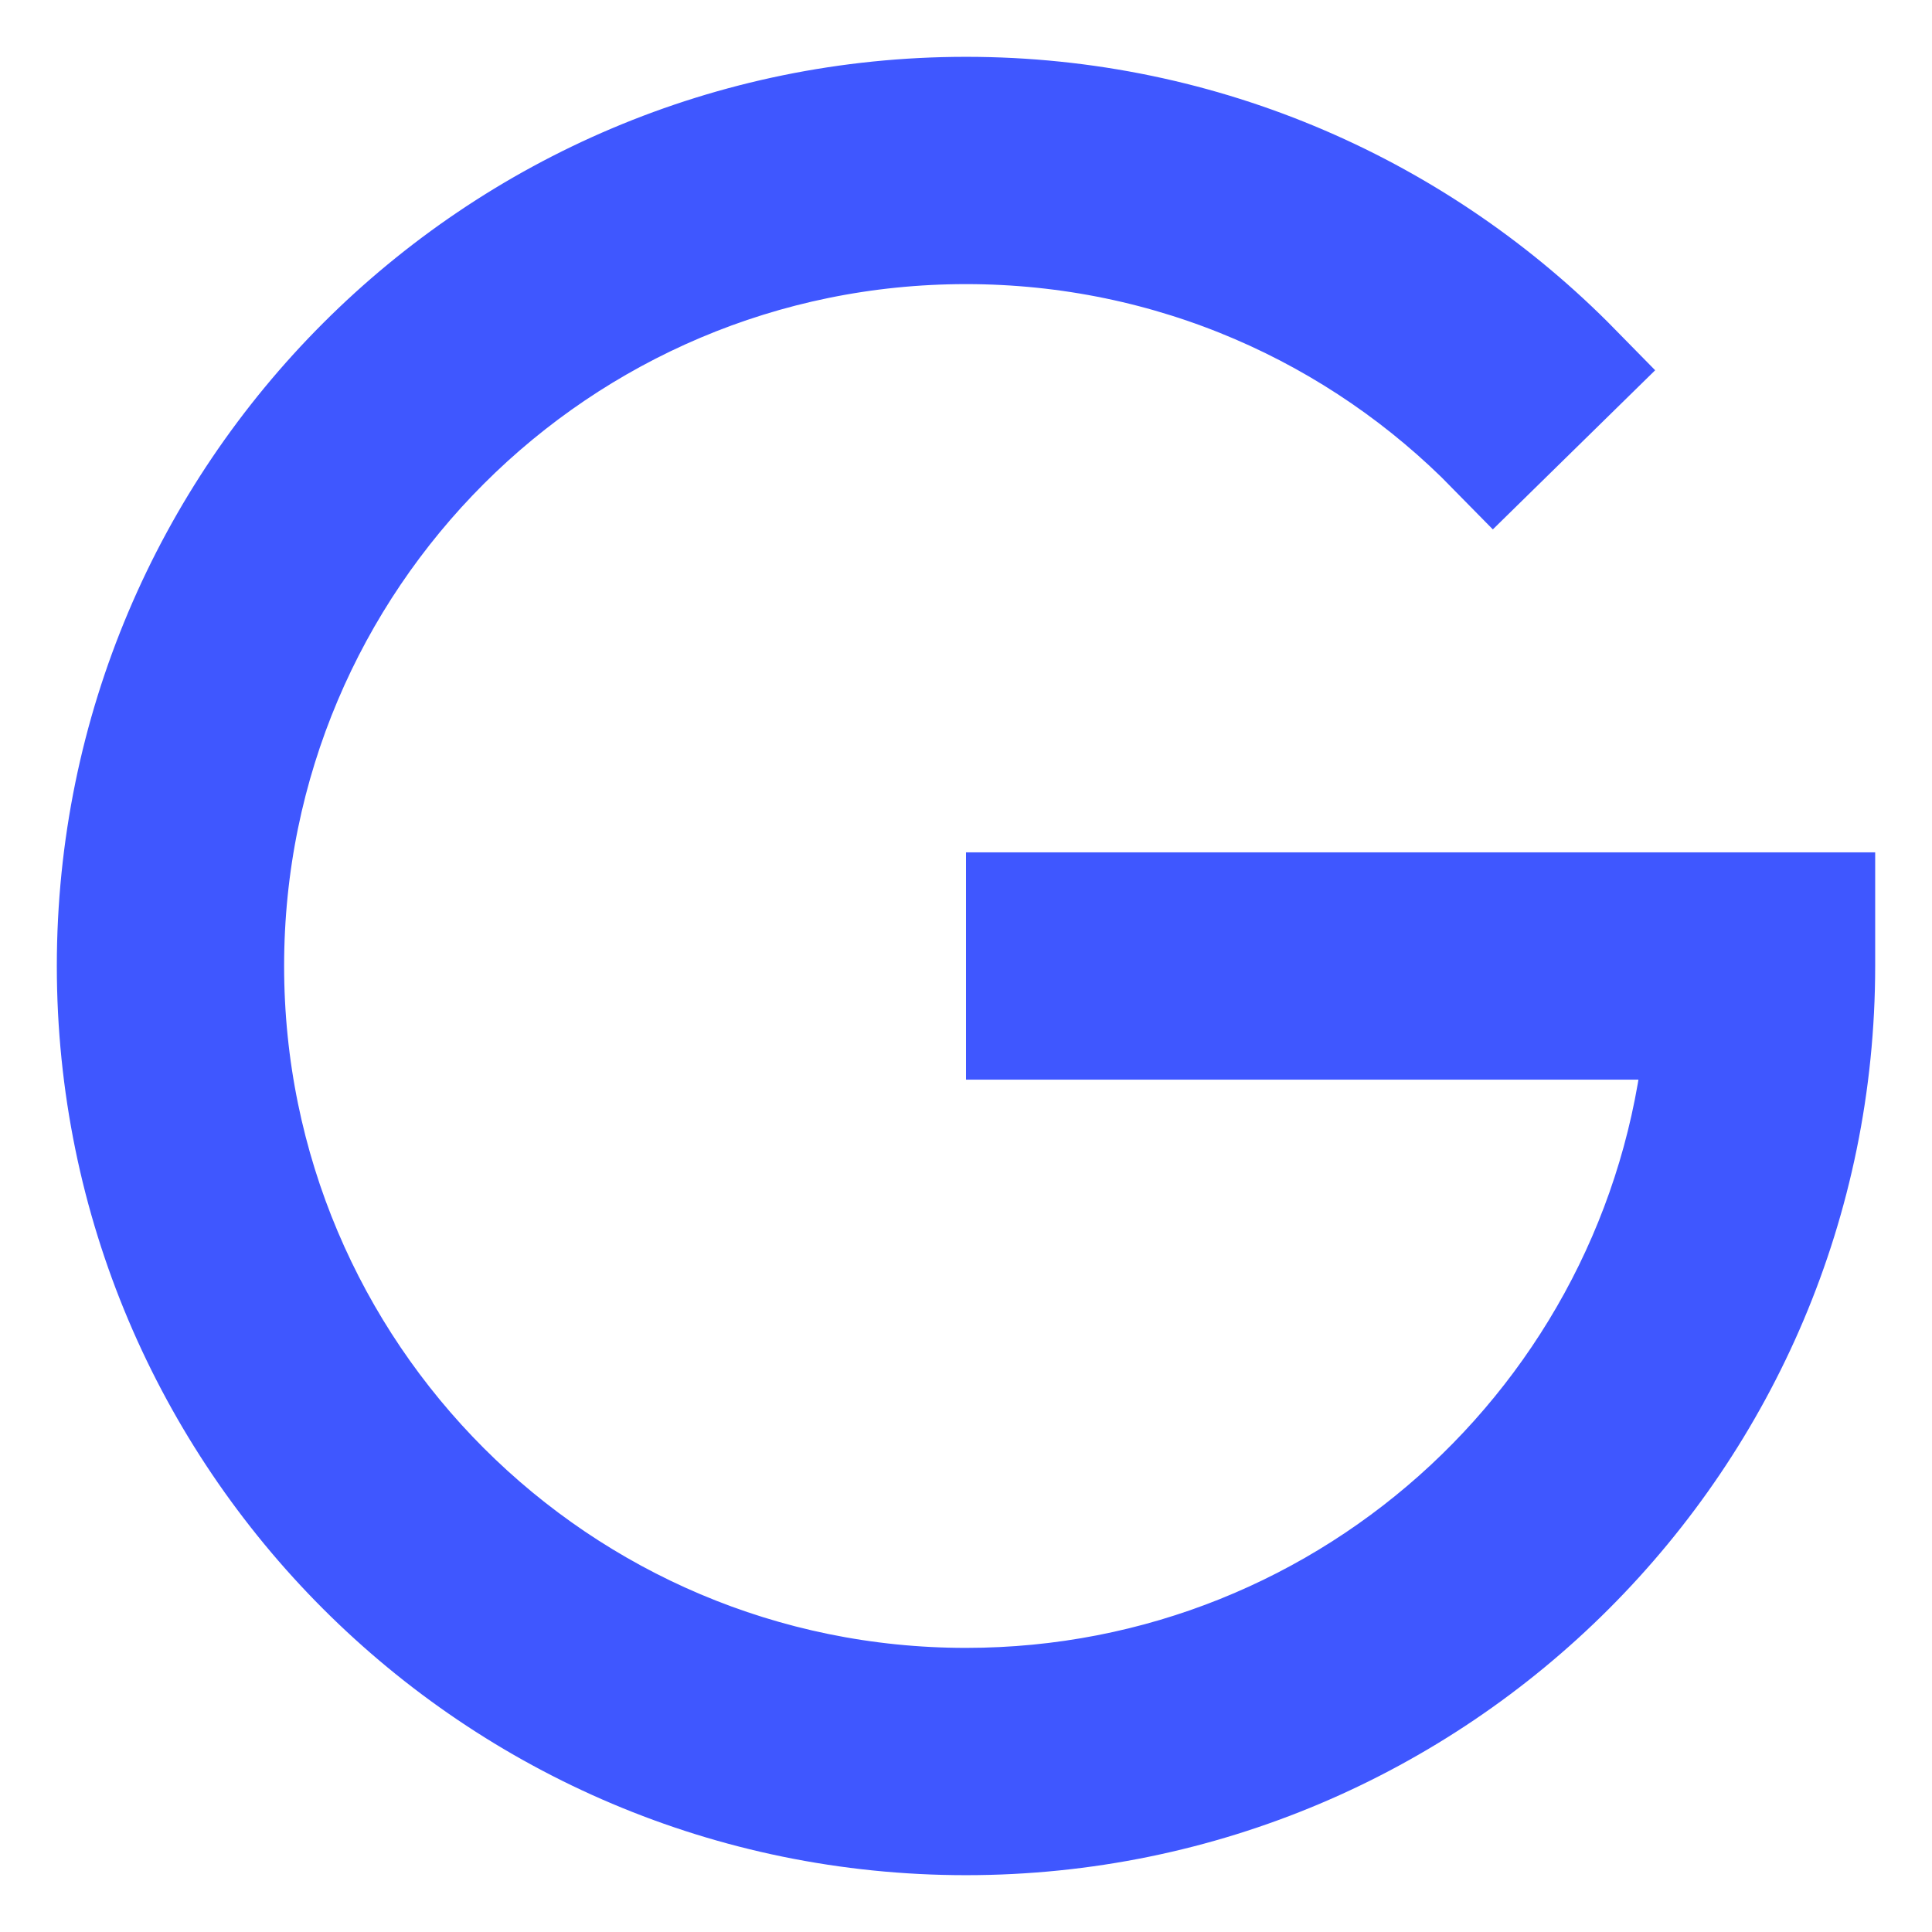
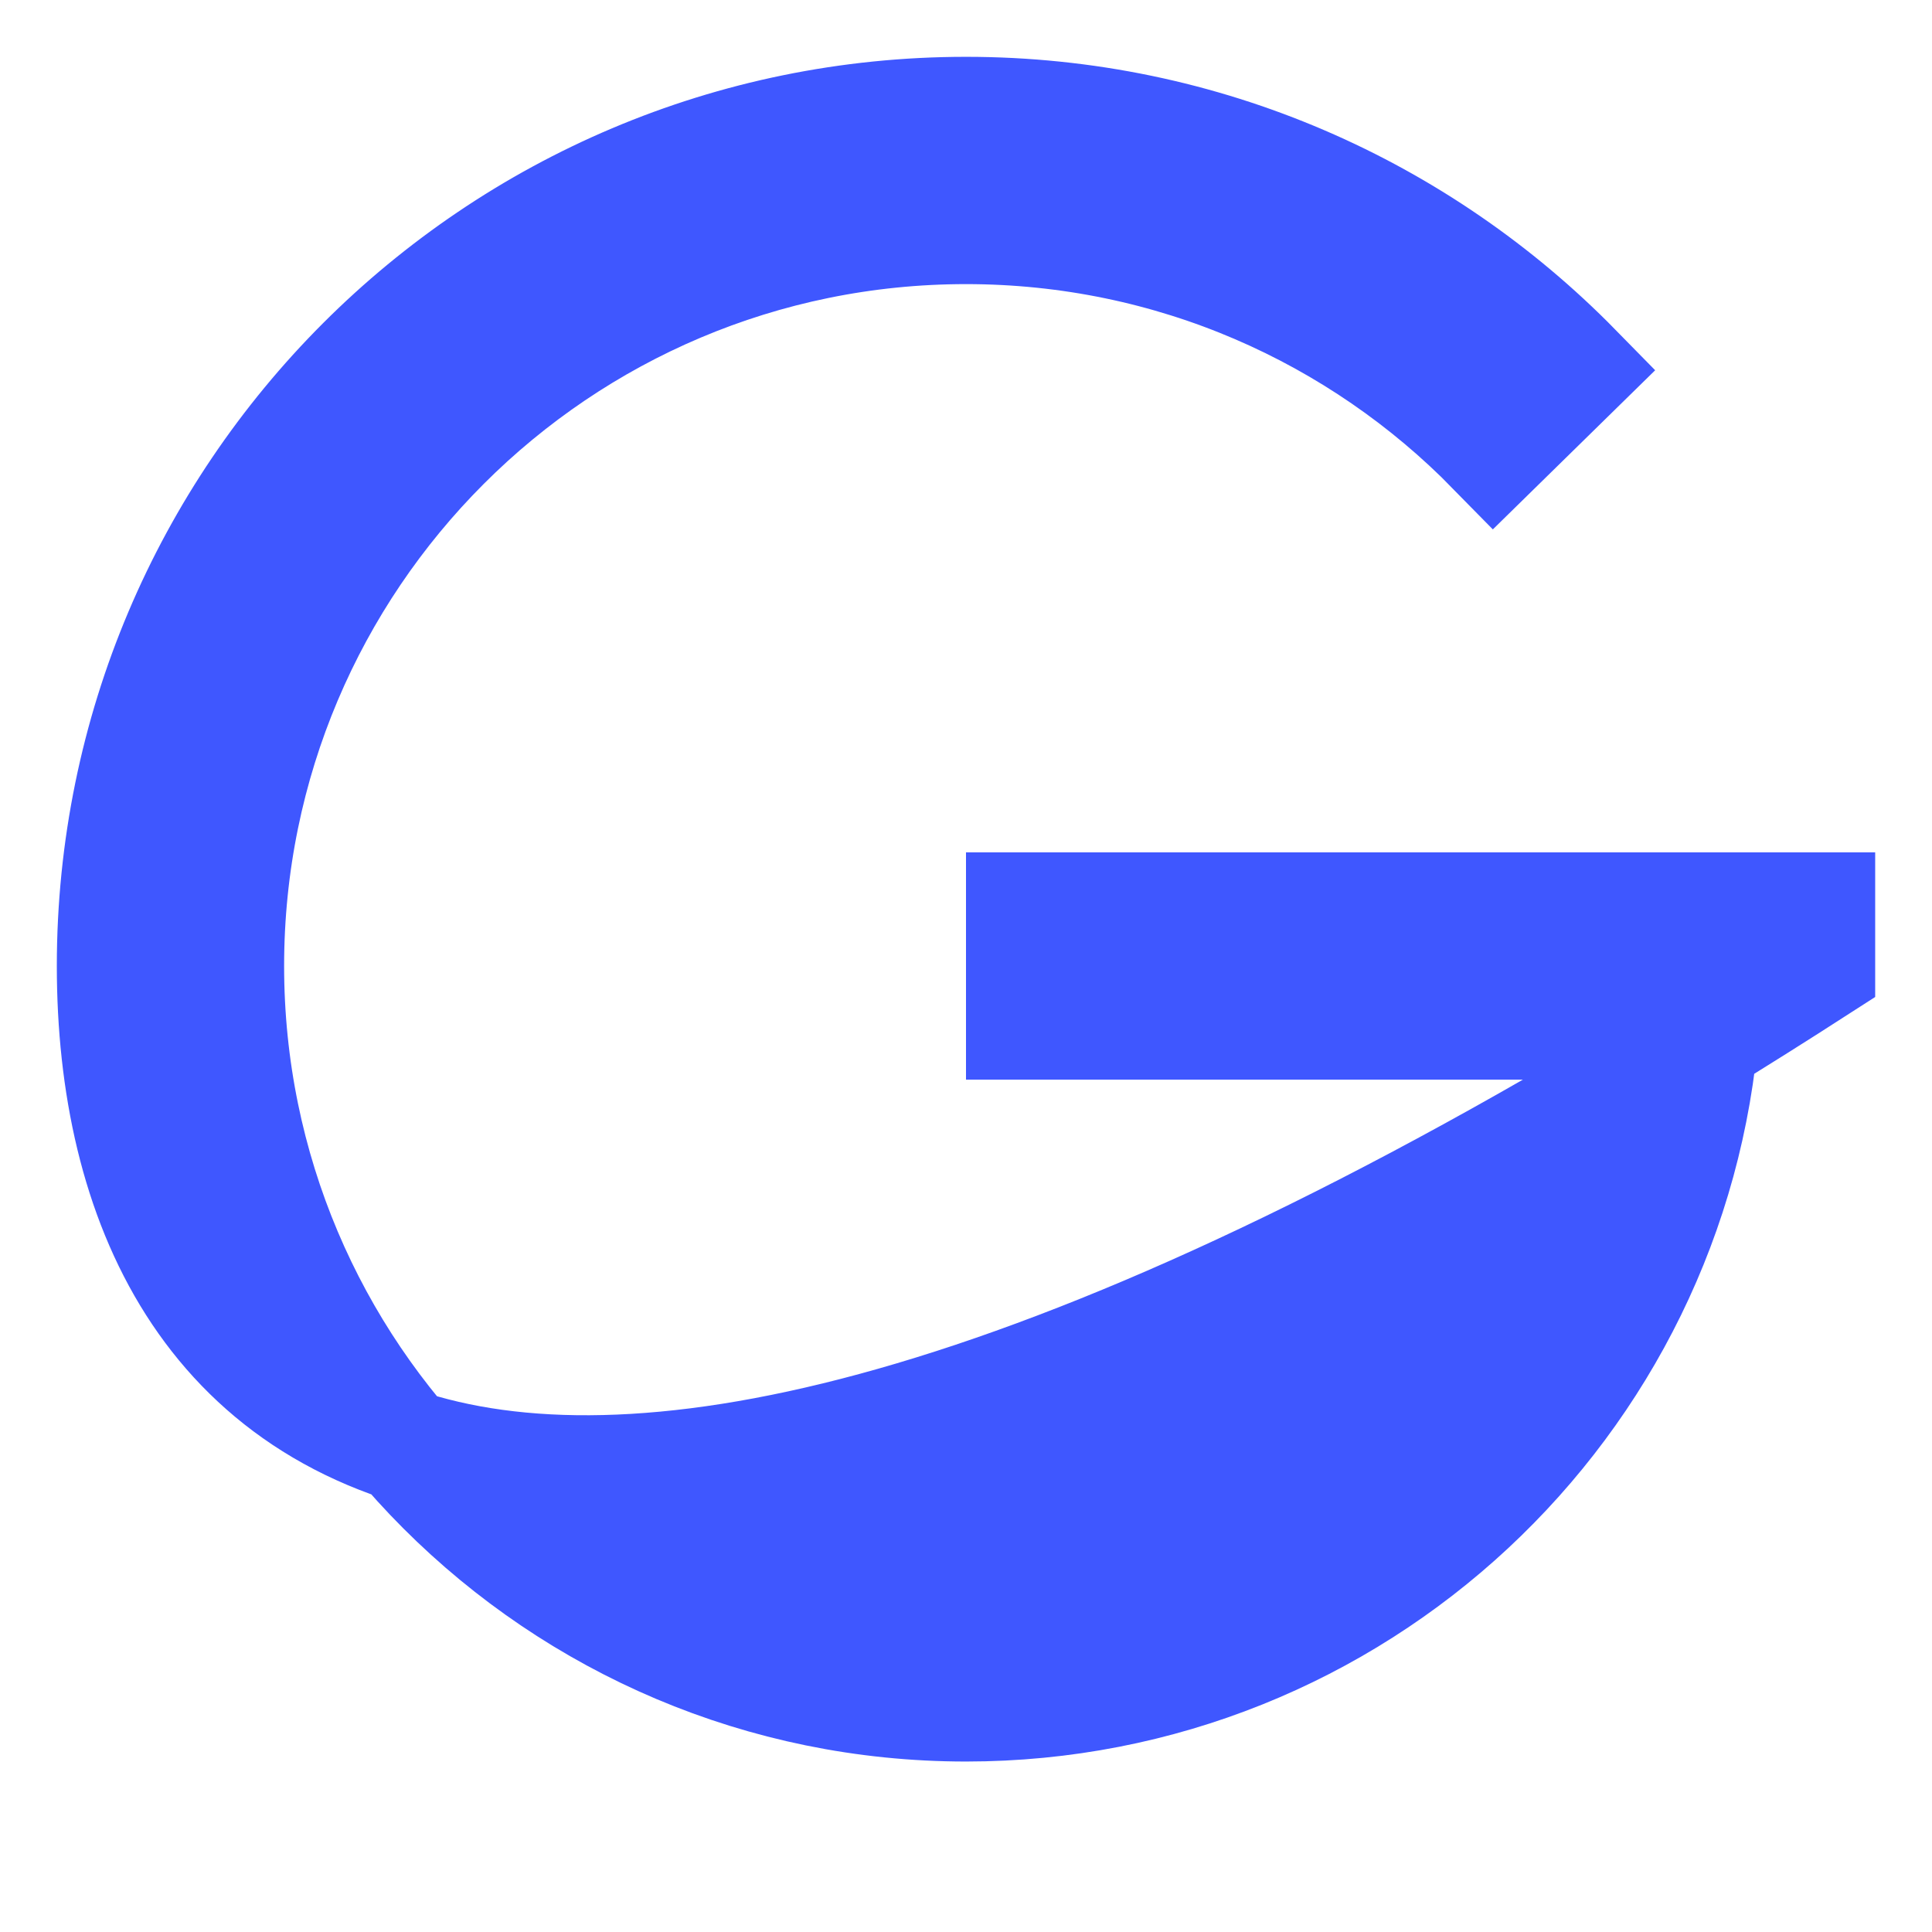
<svg xmlns="http://www.w3.org/2000/svg" width="17" height="17" viewBox="0 0 17 17" fill="none">
-   <path fill-rule="evenodd" clip-rule="evenodd" d="M1 8.5C1 4.358 4.358 1 8.5 1C10.598 1 12.496 1.863 13.857 3.251L13.143 3.951C11.963 2.746 10.319 2 8.5 2C4.91 2 2 4.91 2 8.5C2 12.09 4.91 15 8.5 15C11.922 15 14.726 12.356 14.981 9H9V8H16V8.5C16 12.642 12.642 16 8.5 16C4.358 16 1 12.642 1 8.5Z" fill="#3F57FF" stroke="#3F57FF" />
+   <path fill-rule="evenodd" clip-rule="evenodd" d="M1 8.5C1 4.358 4.358 1 8.5 1C10.598 1 12.496 1.863 13.857 3.251L13.143 3.951C11.963 2.746 10.319 2 8.5 2C4.91 2 2 4.91 2 8.5C2 12.09 4.91 15 8.5 15C11.922 15 14.726 12.356 14.981 9H9V8H16V8.5C4.358 16 1 12.642 1 8.5Z" fill="#3F57FF" stroke="#3F57FF" />
</svg>